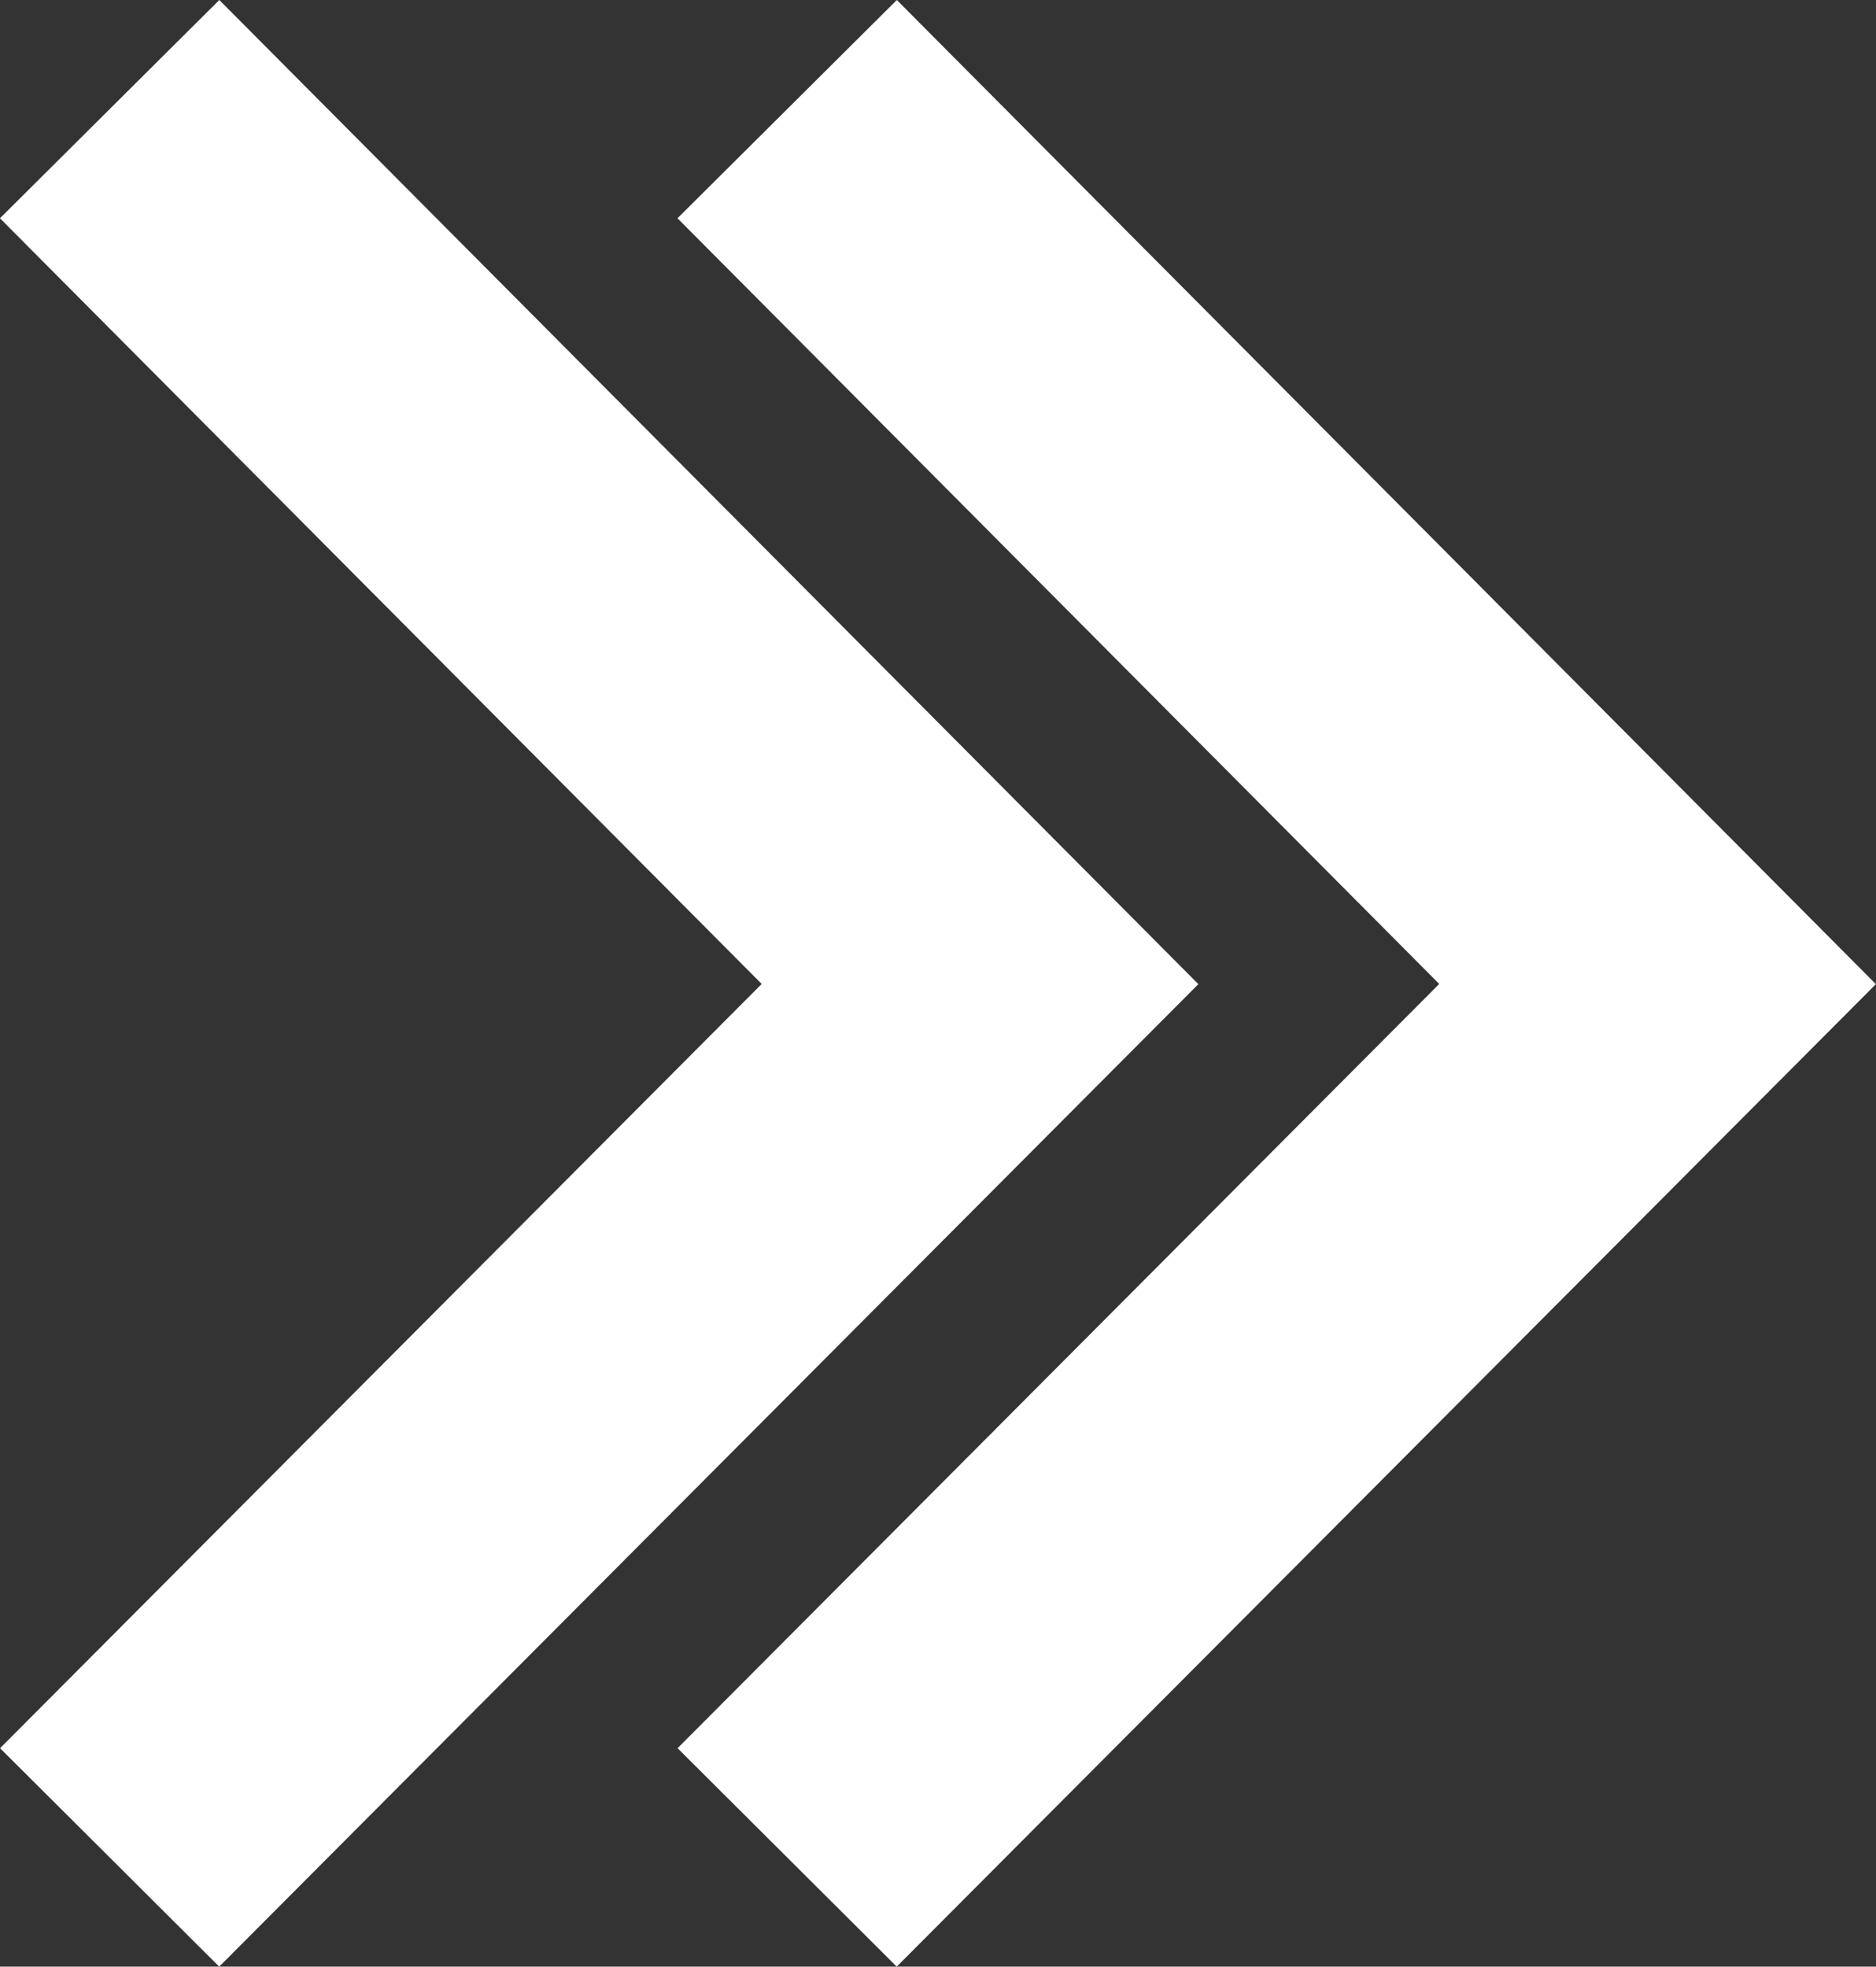
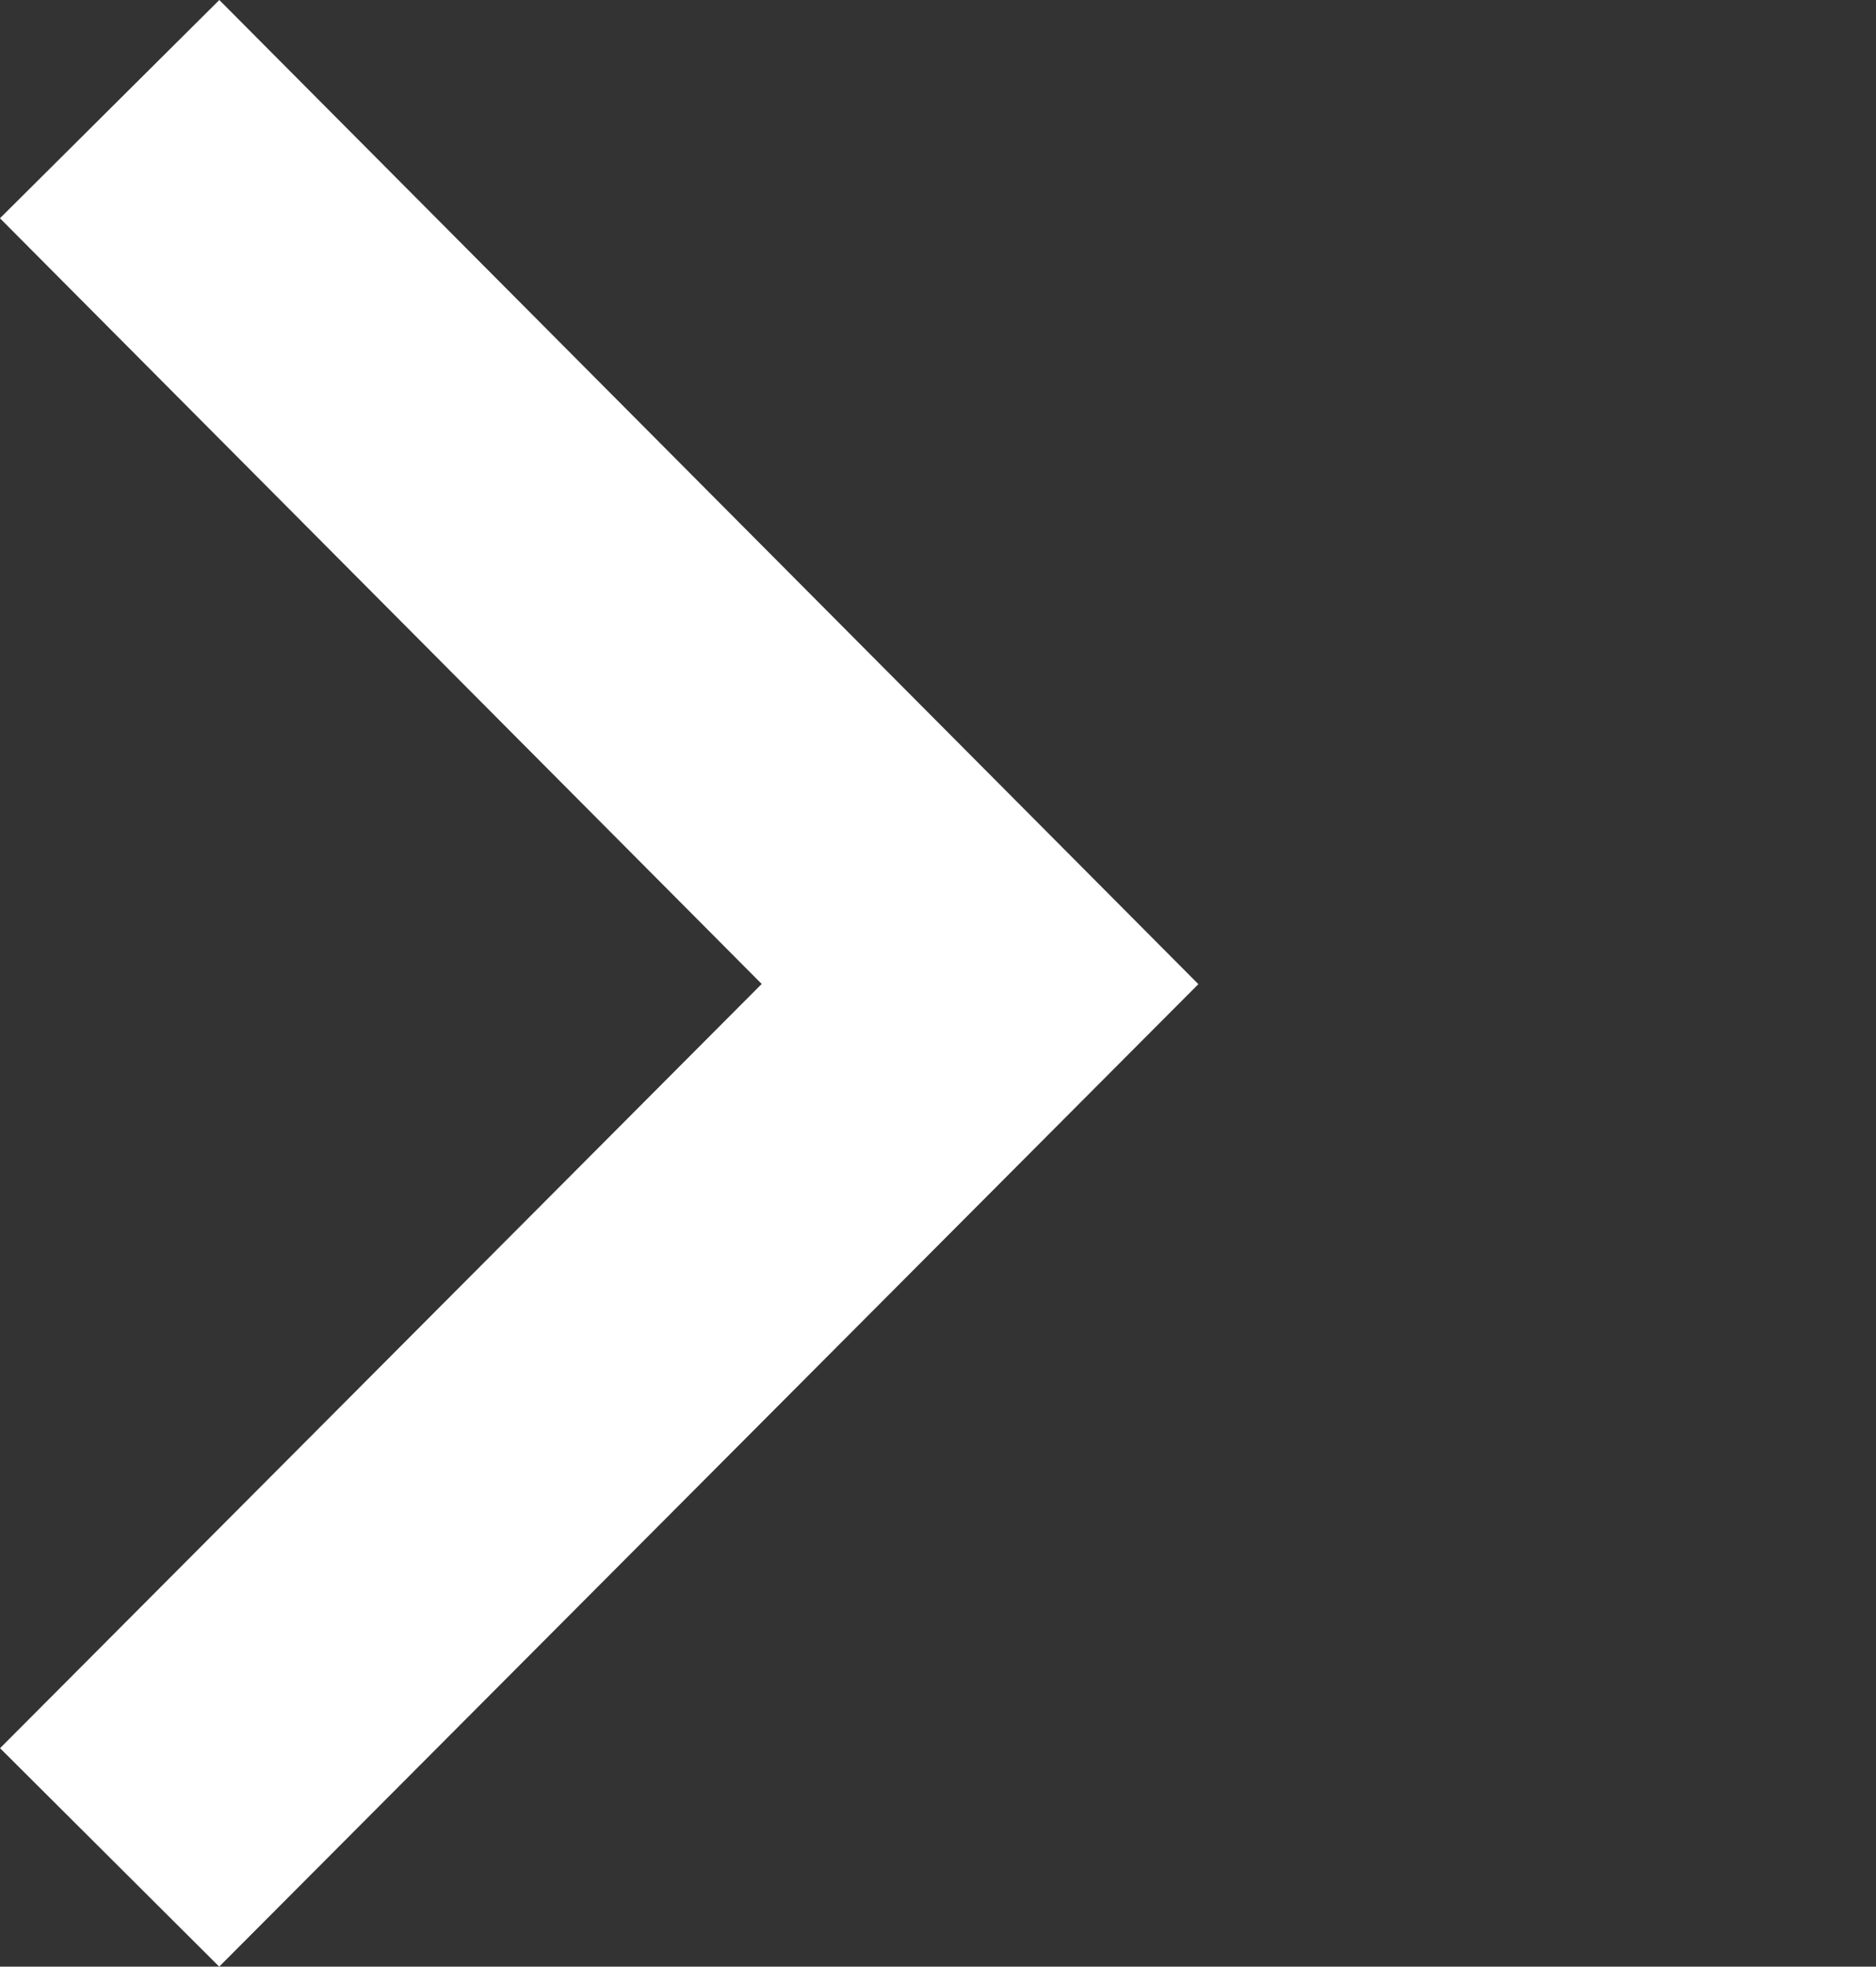
<svg xmlns="http://www.w3.org/2000/svg" width="18.189" height="19.066" viewBox="0 0 18.189 19.066">
  <rect x="0" y="0" width="18.189" height="19.066" fill="#333333" stroke="none" />
  <g transform="translate(1.063 1.058)">
    <path d="M-44.758,16.837l8.439,8.482-8.439,8.467" transform="translate(44.758 -16.837)" fill="none" stroke="#fff" stroke-width="3" />
-     <path d="M-44.758,16.837l8.439,8.482-8.439,8.467" transform="translate(51.327 -16.837)" fill="none" stroke="#fff" stroke-width="3" />
  </g>
</svg>